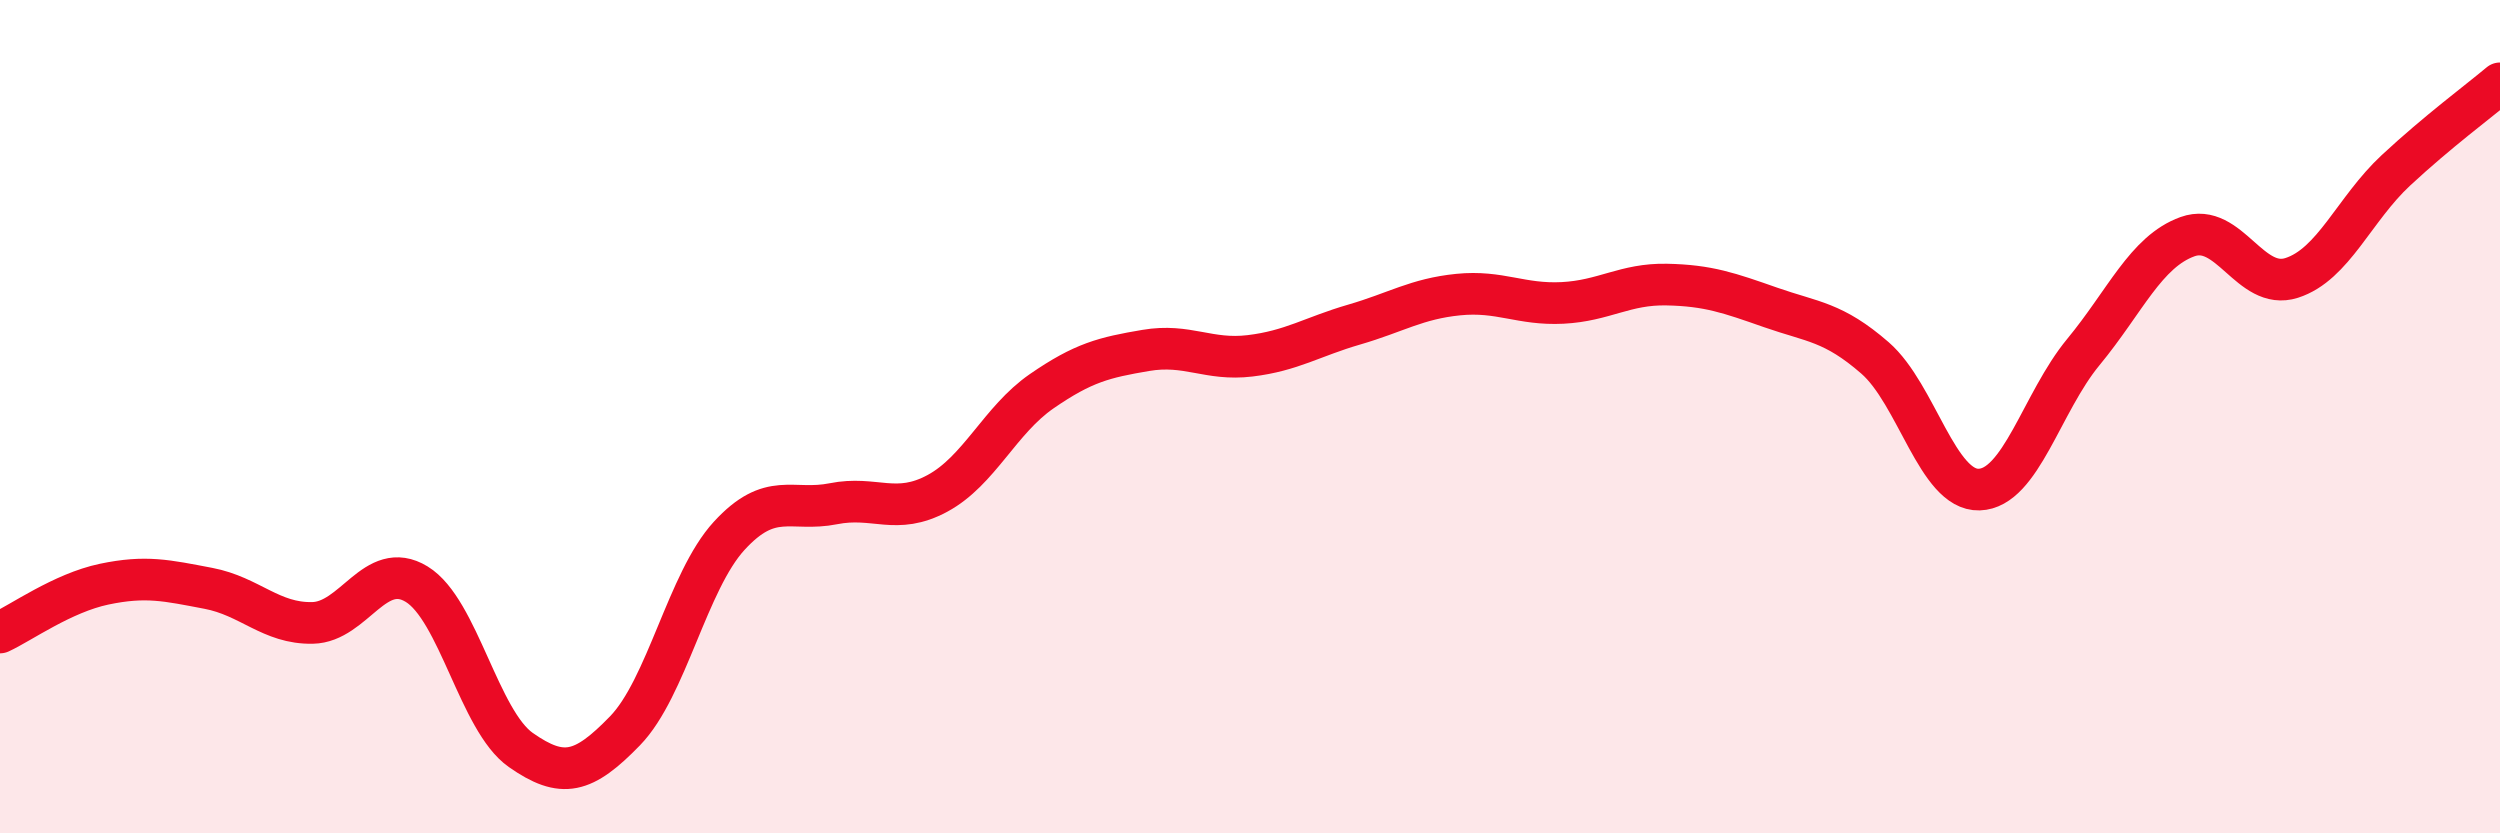
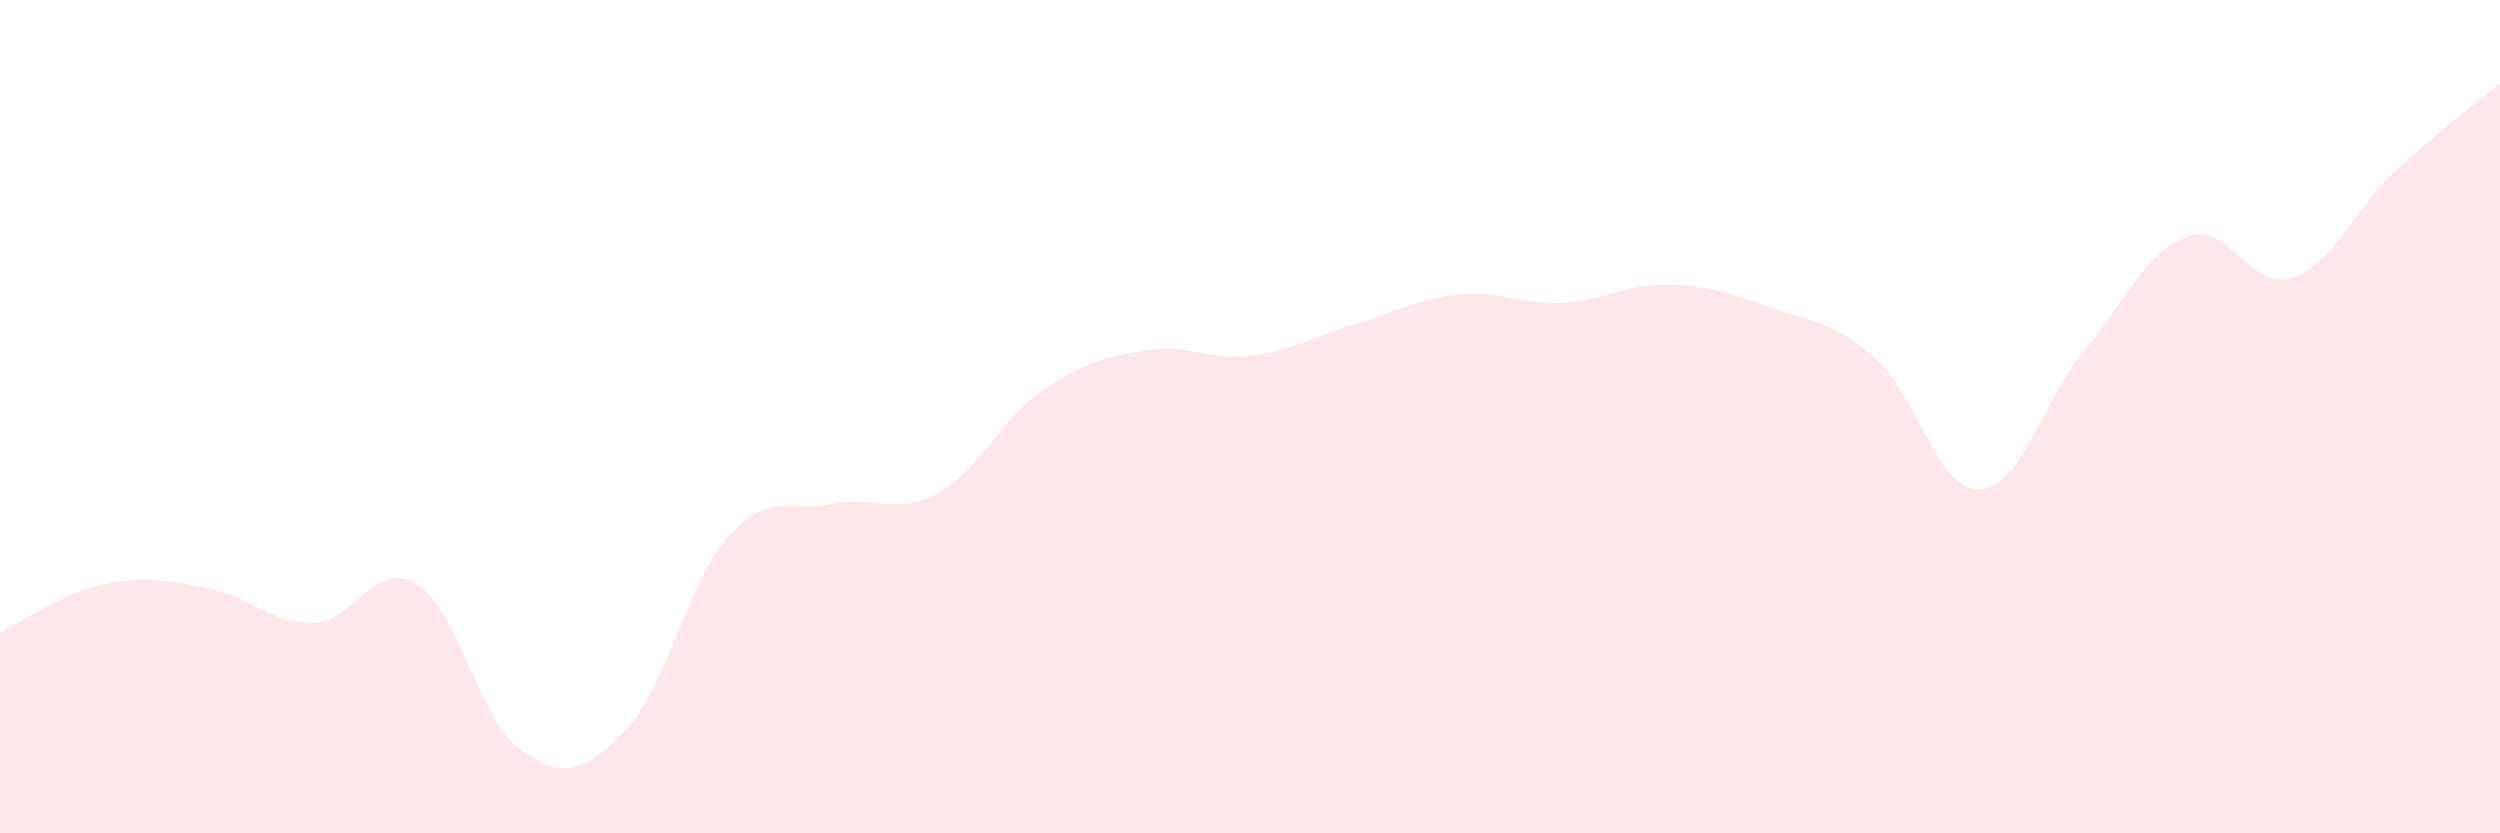
<svg xmlns="http://www.w3.org/2000/svg" width="60" height="20" viewBox="0 0 60 20">
  <path d="M 0,15.18 C 0.5,14.95 1.5,14.23 2.5,14.02 C 3.5,13.81 4,13.93 5,14.12 C 6,14.31 6.5,14.97 7.5,14.95 C 8.5,14.93 9,13.41 10,14.02 C 11,14.63 11.5,17.3 12.5,18 C 13.5,18.7 14,18.57 15,17.54 C 16,16.51 16.5,13.95 17.5,12.86 C 18.5,11.77 19,12.29 20,12.09 C 21,11.89 21.5,12.38 22.5,11.84 C 23.5,11.3 24,10.08 25,9.39 C 26,8.7 26.5,8.58 27.5,8.41 C 28.5,8.24 29,8.66 30,8.54 C 31,8.42 31.5,8.08 32.5,7.79 C 33.5,7.5 34,7.17 35,7.07 C 36,6.97 36.5,7.32 37.5,7.27 C 38.5,7.22 39,6.81 40,6.83 C 41,6.85 41.5,7.03 42.5,7.38 C 43.5,7.73 44,7.72 45,8.59 C 46,9.46 46.5,11.78 47.5,11.75 C 48.5,11.72 49,9.66 50,8.45 C 51,7.24 51.5,6.04 52.5,5.68 C 53.5,5.32 54,6.99 55,6.67 C 56,6.35 56.5,5.02 57.5,4.09 C 58.5,3.16 59.5,2.42 60,2L60 20L0 20Z" fill="#EB0A25" opacity="0.1" stroke-linecap="round" stroke-linejoin="round" />
-   <path d="M 0,15.18 C 0.5,14.95 1.5,14.23 2.5,14.02 C 3.5,13.81 4,13.93 5,14.12 C 6,14.31 6.5,14.97 7.5,14.95 C 8.5,14.93 9,13.41 10,14.02 C 11,14.63 11.5,17.3 12.5,18 C 13.5,18.7 14,18.57 15,17.54 C 16,16.51 16.5,13.95 17.5,12.86 C 18.5,11.77 19,12.29 20,12.09 C 21,11.89 21.5,12.38 22.5,11.84 C 23.5,11.3 24,10.08 25,9.39 C 26,8.7 26.5,8.58 27.5,8.41 C 28.5,8.24 29,8.66 30,8.54 C 31,8.42 31.5,8.08 32.5,7.79 C 33.5,7.5 34,7.17 35,7.07 C 36,6.97 36.5,7.32 37.5,7.27 C 38.5,7.22 39,6.81 40,6.83 C 41,6.85 41.5,7.03 42.5,7.38 C 43.5,7.73 44,7.72 45,8.59 C 46,9.46 46.5,11.78 47.5,11.75 C 48.5,11.72 49,9.66 50,8.45 C 51,7.24 51.5,6.04 52.5,5.68 C 53.5,5.32 54,6.99 55,6.67 C 56,6.35 56.5,5.02 57.5,4.09 C 58.5,3.16 59.5,2.42 60,2" stroke="#EB0A25" stroke-width="1" fill="none" stroke-linecap="round" stroke-linejoin="round" />
</svg>